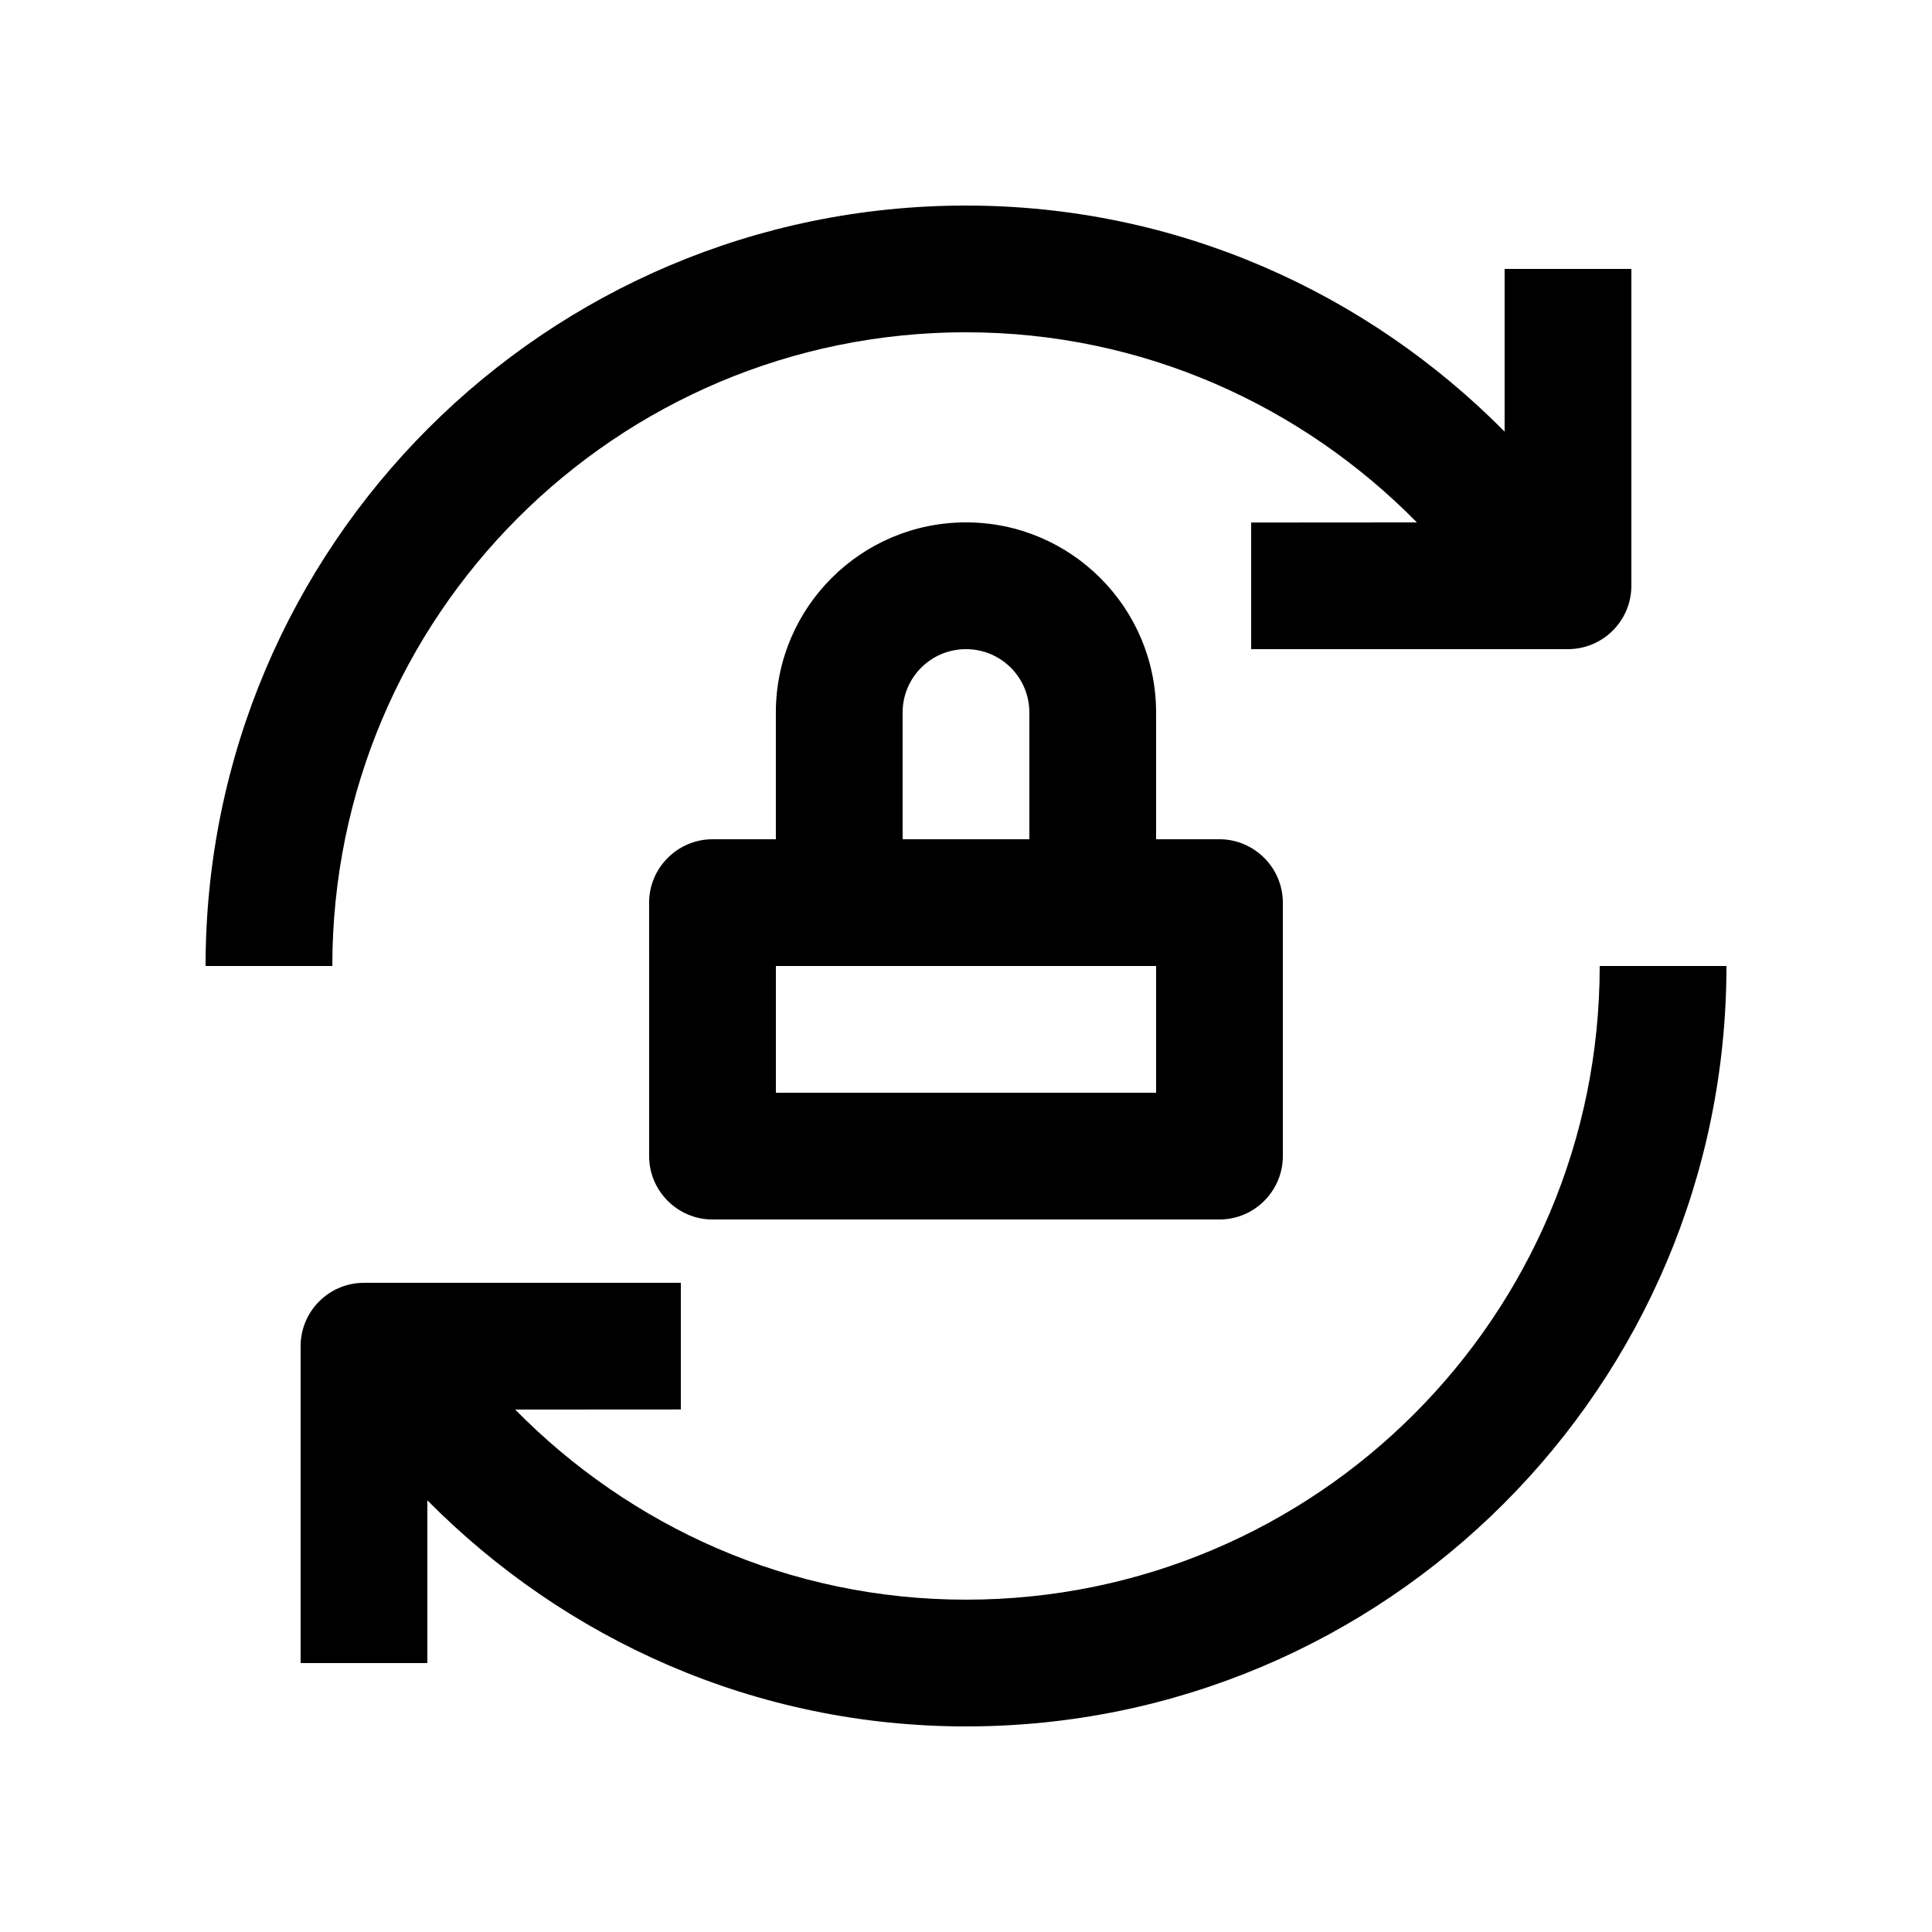
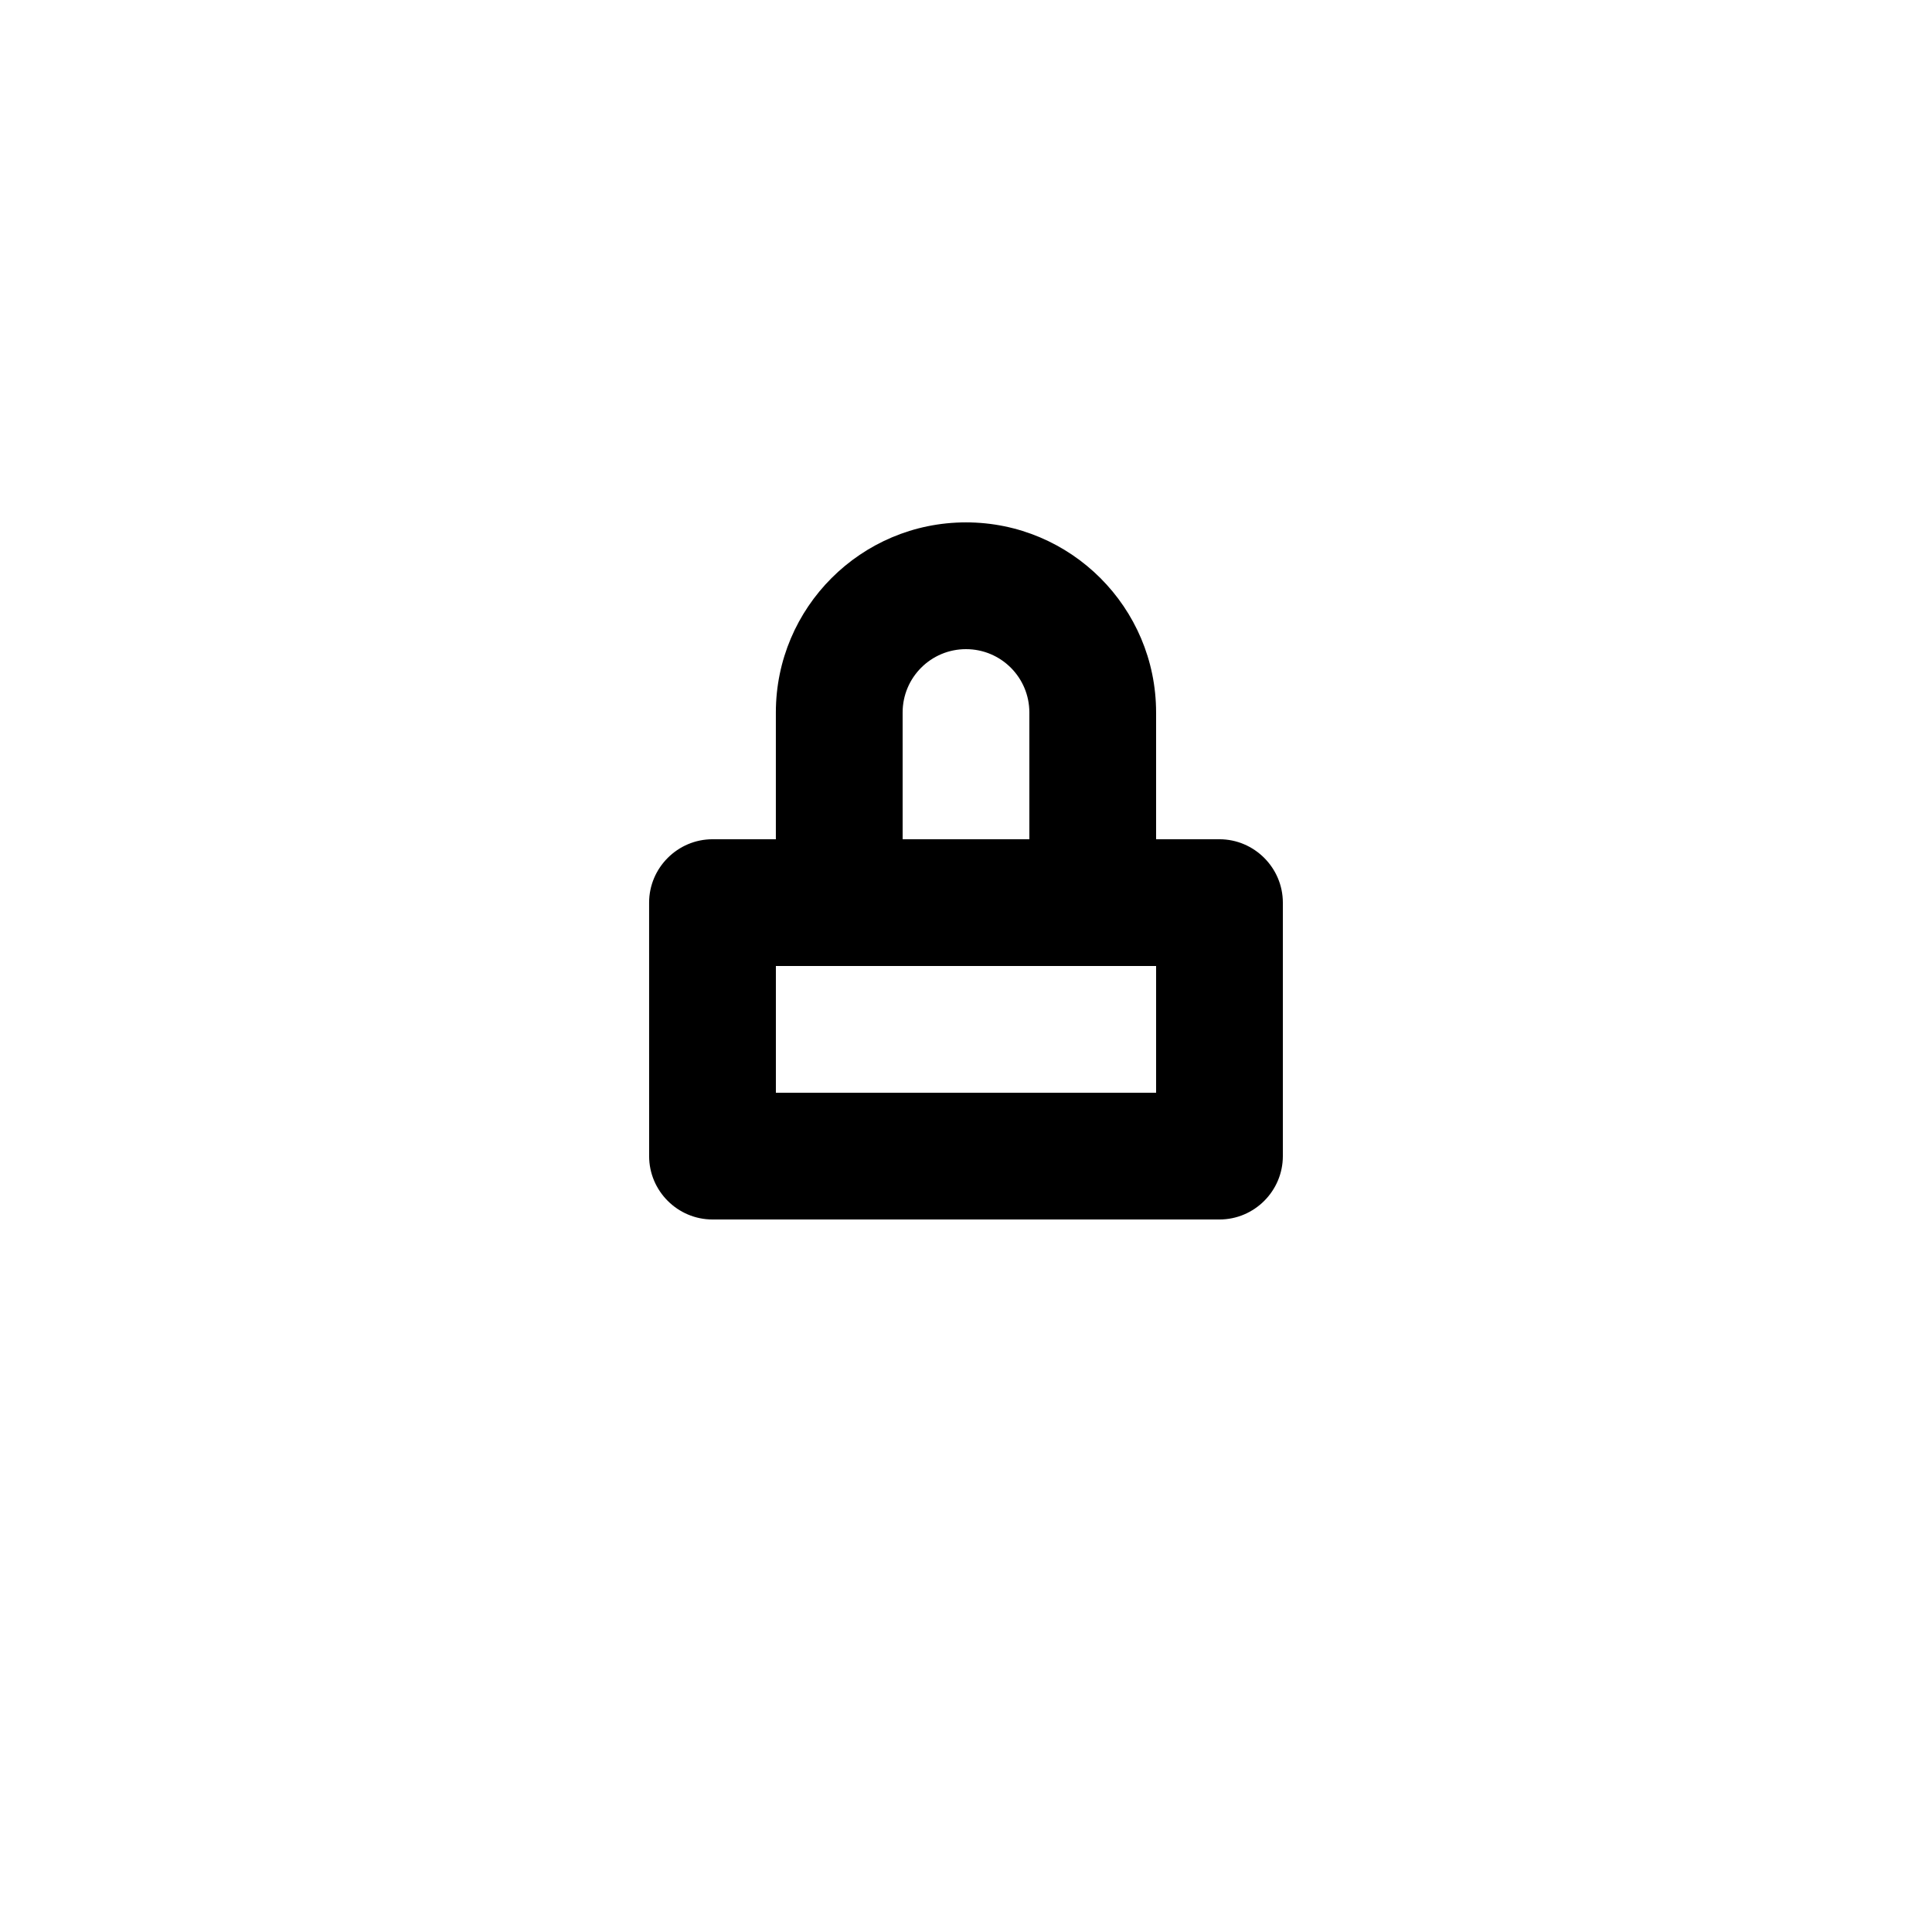
<svg xmlns="http://www.w3.org/2000/svg" fill="#000000" width="800px" height="800px" version="1.1" viewBox="144 144 512 512">
  <g>
-     <path d="m400 567.93c-46.875 0-89.02-19.418-119.47-50.383l43.898-0.027v-33.559h-83.969c-9.266 0-16.793 7.512-16.793 16.797v83.969h33.59v-43.121c36.473 36.84 86.793 59.914 142.75 59.914 111.29 0 201.52-90.23 201.52-201.52h-33.59c0 92.738-75.195 167.93-167.93 167.93z" />
-     <path d="m400 232.06c46.875 0 89.02 19.418 119.49 50.383l-43.922 0.031v33.555h83.969c9.25-0.004 16.793-7.516 16.793-16.793v-83.973h-33.59v43.117c-36.469-36.832-86.789-59.906-142.74-59.906-111.29 0-201.52 90.23-201.52 201.52h33.59c-0.004-92.742 75.191-167.94 167.93-167.94z" />
    <path d="m467.17 366.41h-16.793v-33.59c0-27.816-22.566-50.383-50.383-50.383s-50.383 22.566-50.383 50.383v33.59h-16.793c-9.234 0-16.797 7.578-16.797 16.793l0.004 67.176c0 9.25 7.562 16.797 16.797 16.797h134.35c9.234 0 16.797-7.547 16.797-16.797v-67.172c0-9.219-7.562-16.797-16.797-16.797zm-83.965-33.586c0-9.281 7.508-16.793 16.793-16.793s16.793 7.512 16.793 16.793v33.59h-33.582zm67.172 100.76h-100.76v-33.582h100.76z" />
  </g>
</svg>